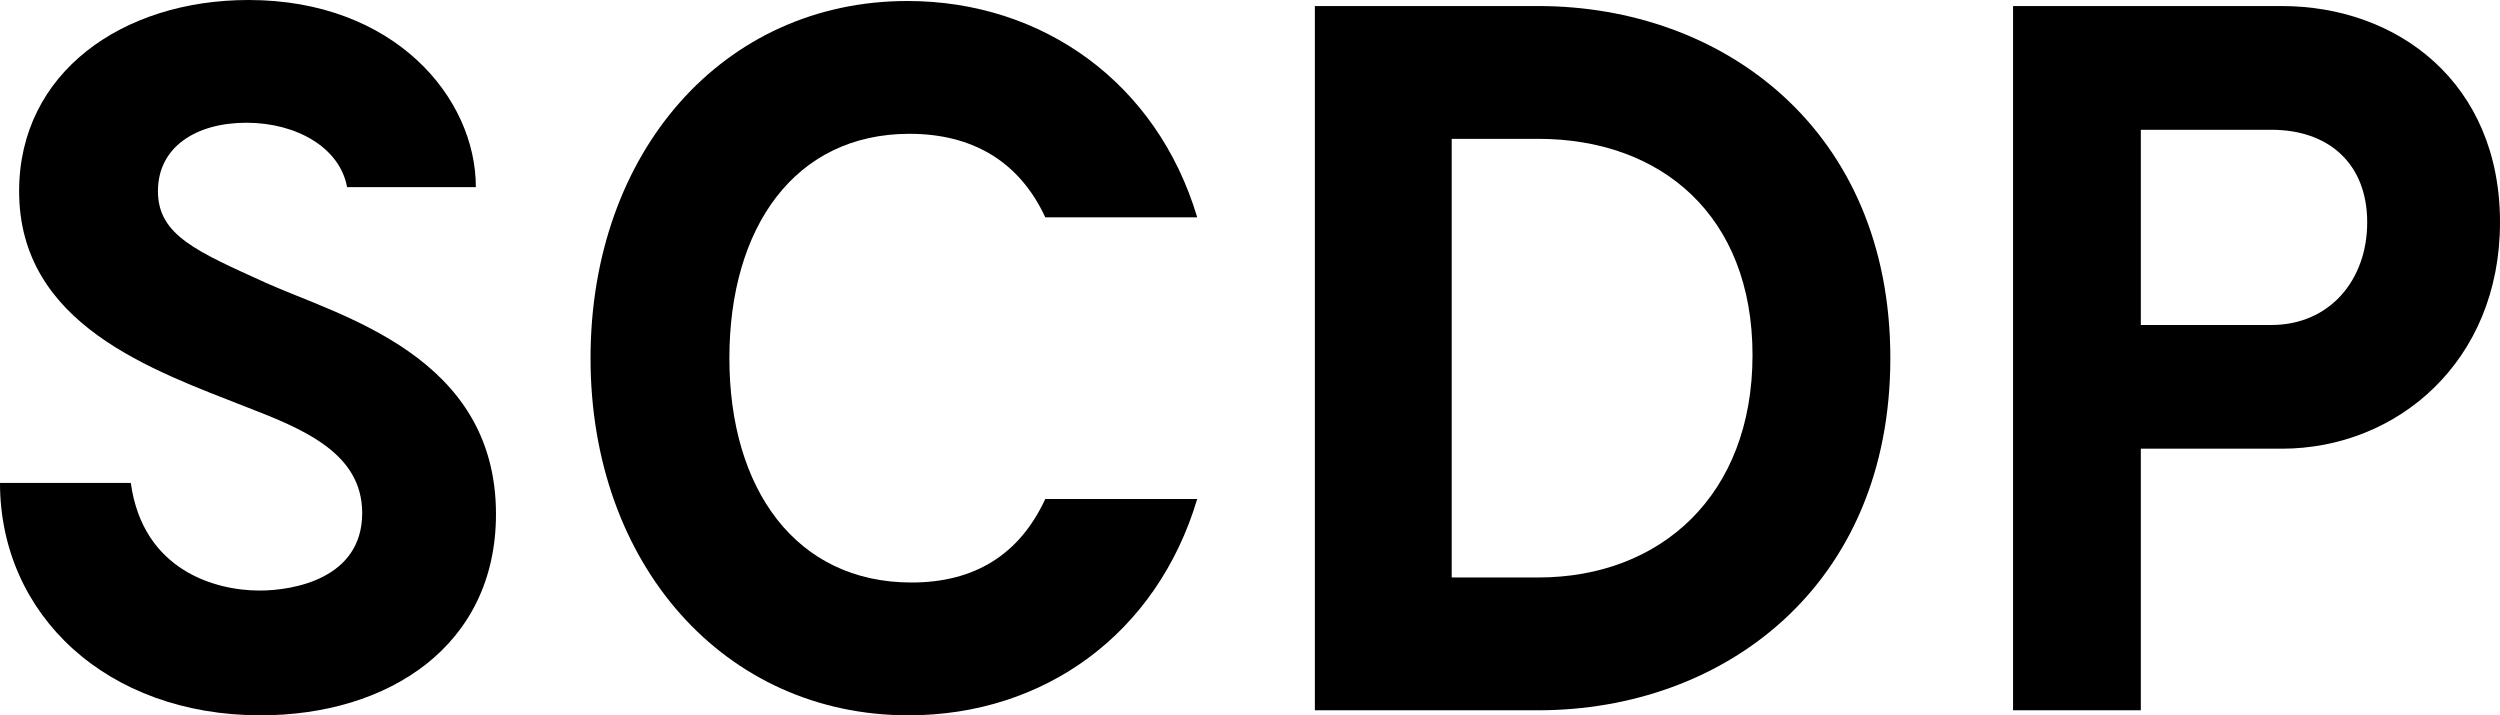
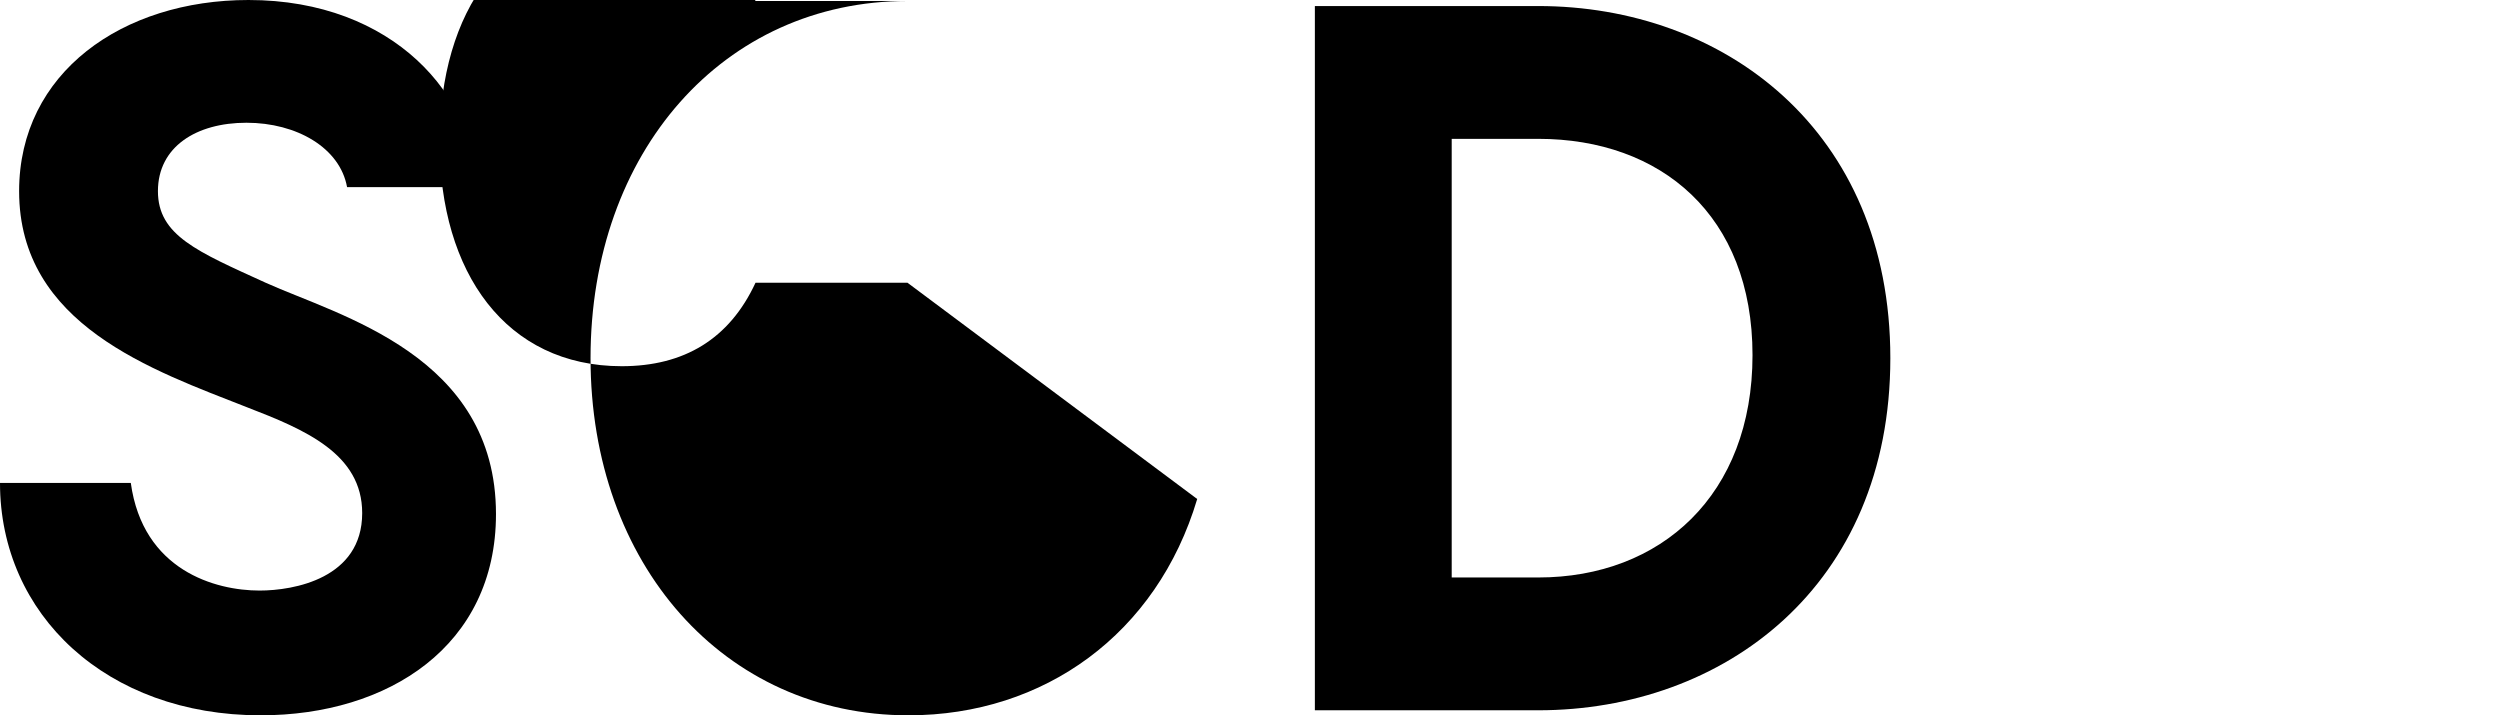
<svg xmlns="http://www.w3.org/2000/svg" id="Layer_1" viewBox="0 0 1368.96 391.69">
  <path d="M142.68,391.69C58.4,391.69,0,336.6,0,264.43h71.62c6.61,47.93,46.28,58.95,70.52,58.95,18.73,0,56.19-6.61,56.19-42.42,0-32.5-31.4-45.72-62.8-57.84-51.78-20.38-125.06-45.17-125.06-118.44C10.47,39.67,67.21,0,136.07,0c79.88,0,124.5,53.44,124.5,102.47h-70.52c-3.86-21.49-27.55-35.26-55.09-35.26s-48.48,13.22-48.48,37.46,21.48,33.05,58.95,50.13c40.22,18.18,126.16,39.67,126.16,126.71,0,72.17-58.95,110.18-128.91,110.18Z" />
-   <path d="M655.57,273.25c-22.04,73.82-83.74,118.44-158.11,118.44-100.82,0-174.09-82.64-174.09-195.57S396.09.55,496.91.55c73.82,0,136.62,44.62,158.66,118.44h-83.19c-14.32-30.85-40.22-45.72-74.37-45.72-62.8,0-98.61,51.23-98.61,122.85s36.36,122.85,99.71,122.85c34.16,0,58.95-14.87,73.27-45.72h83.19Z" />
+   <path d="M655.57,273.25c-22.04,73.82-83.74,118.44-158.11,118.44-100.82,0-174.09-82.64-174.09-195.57S396.09.55,496.91.55h-83.19c-14.32-30.85-40.22-45.72-74.37-45.72-62.8,0-98.61,51.23-98.61,122.85s36.36,122.85,99.71,122.85c34.16,0,58.95-14.87,73.27-45.72h83.19Z" />
  <path d="M1035.12,196.12c0,125.05-91.45,192.82-192.82,192.82h-122.3V3.31h122.3c101.37,0,192.82,67.76,192.82,192.82ZM959.65,194.47c0-76.58-50.13-118.44-117.34-118.44h-47.38v240.19h47.38c67.21,0,117.34-45.17,117.34-121.75Z" />
-   <path d="M1368.96,121.75c0,76.02-56.19,123.95-119.55,123.95h-77.13v143.23h-69.96V3.31h147.09c63.35,0,119.55,41.87,119.55,118.44ZM1296.24,121.75c0-32.5-21.49-50.68-52.34-50.68h-71.62v106.88h71.62c31.4,0,52.34-24.24,52.34-56.19Z" />
</svg>